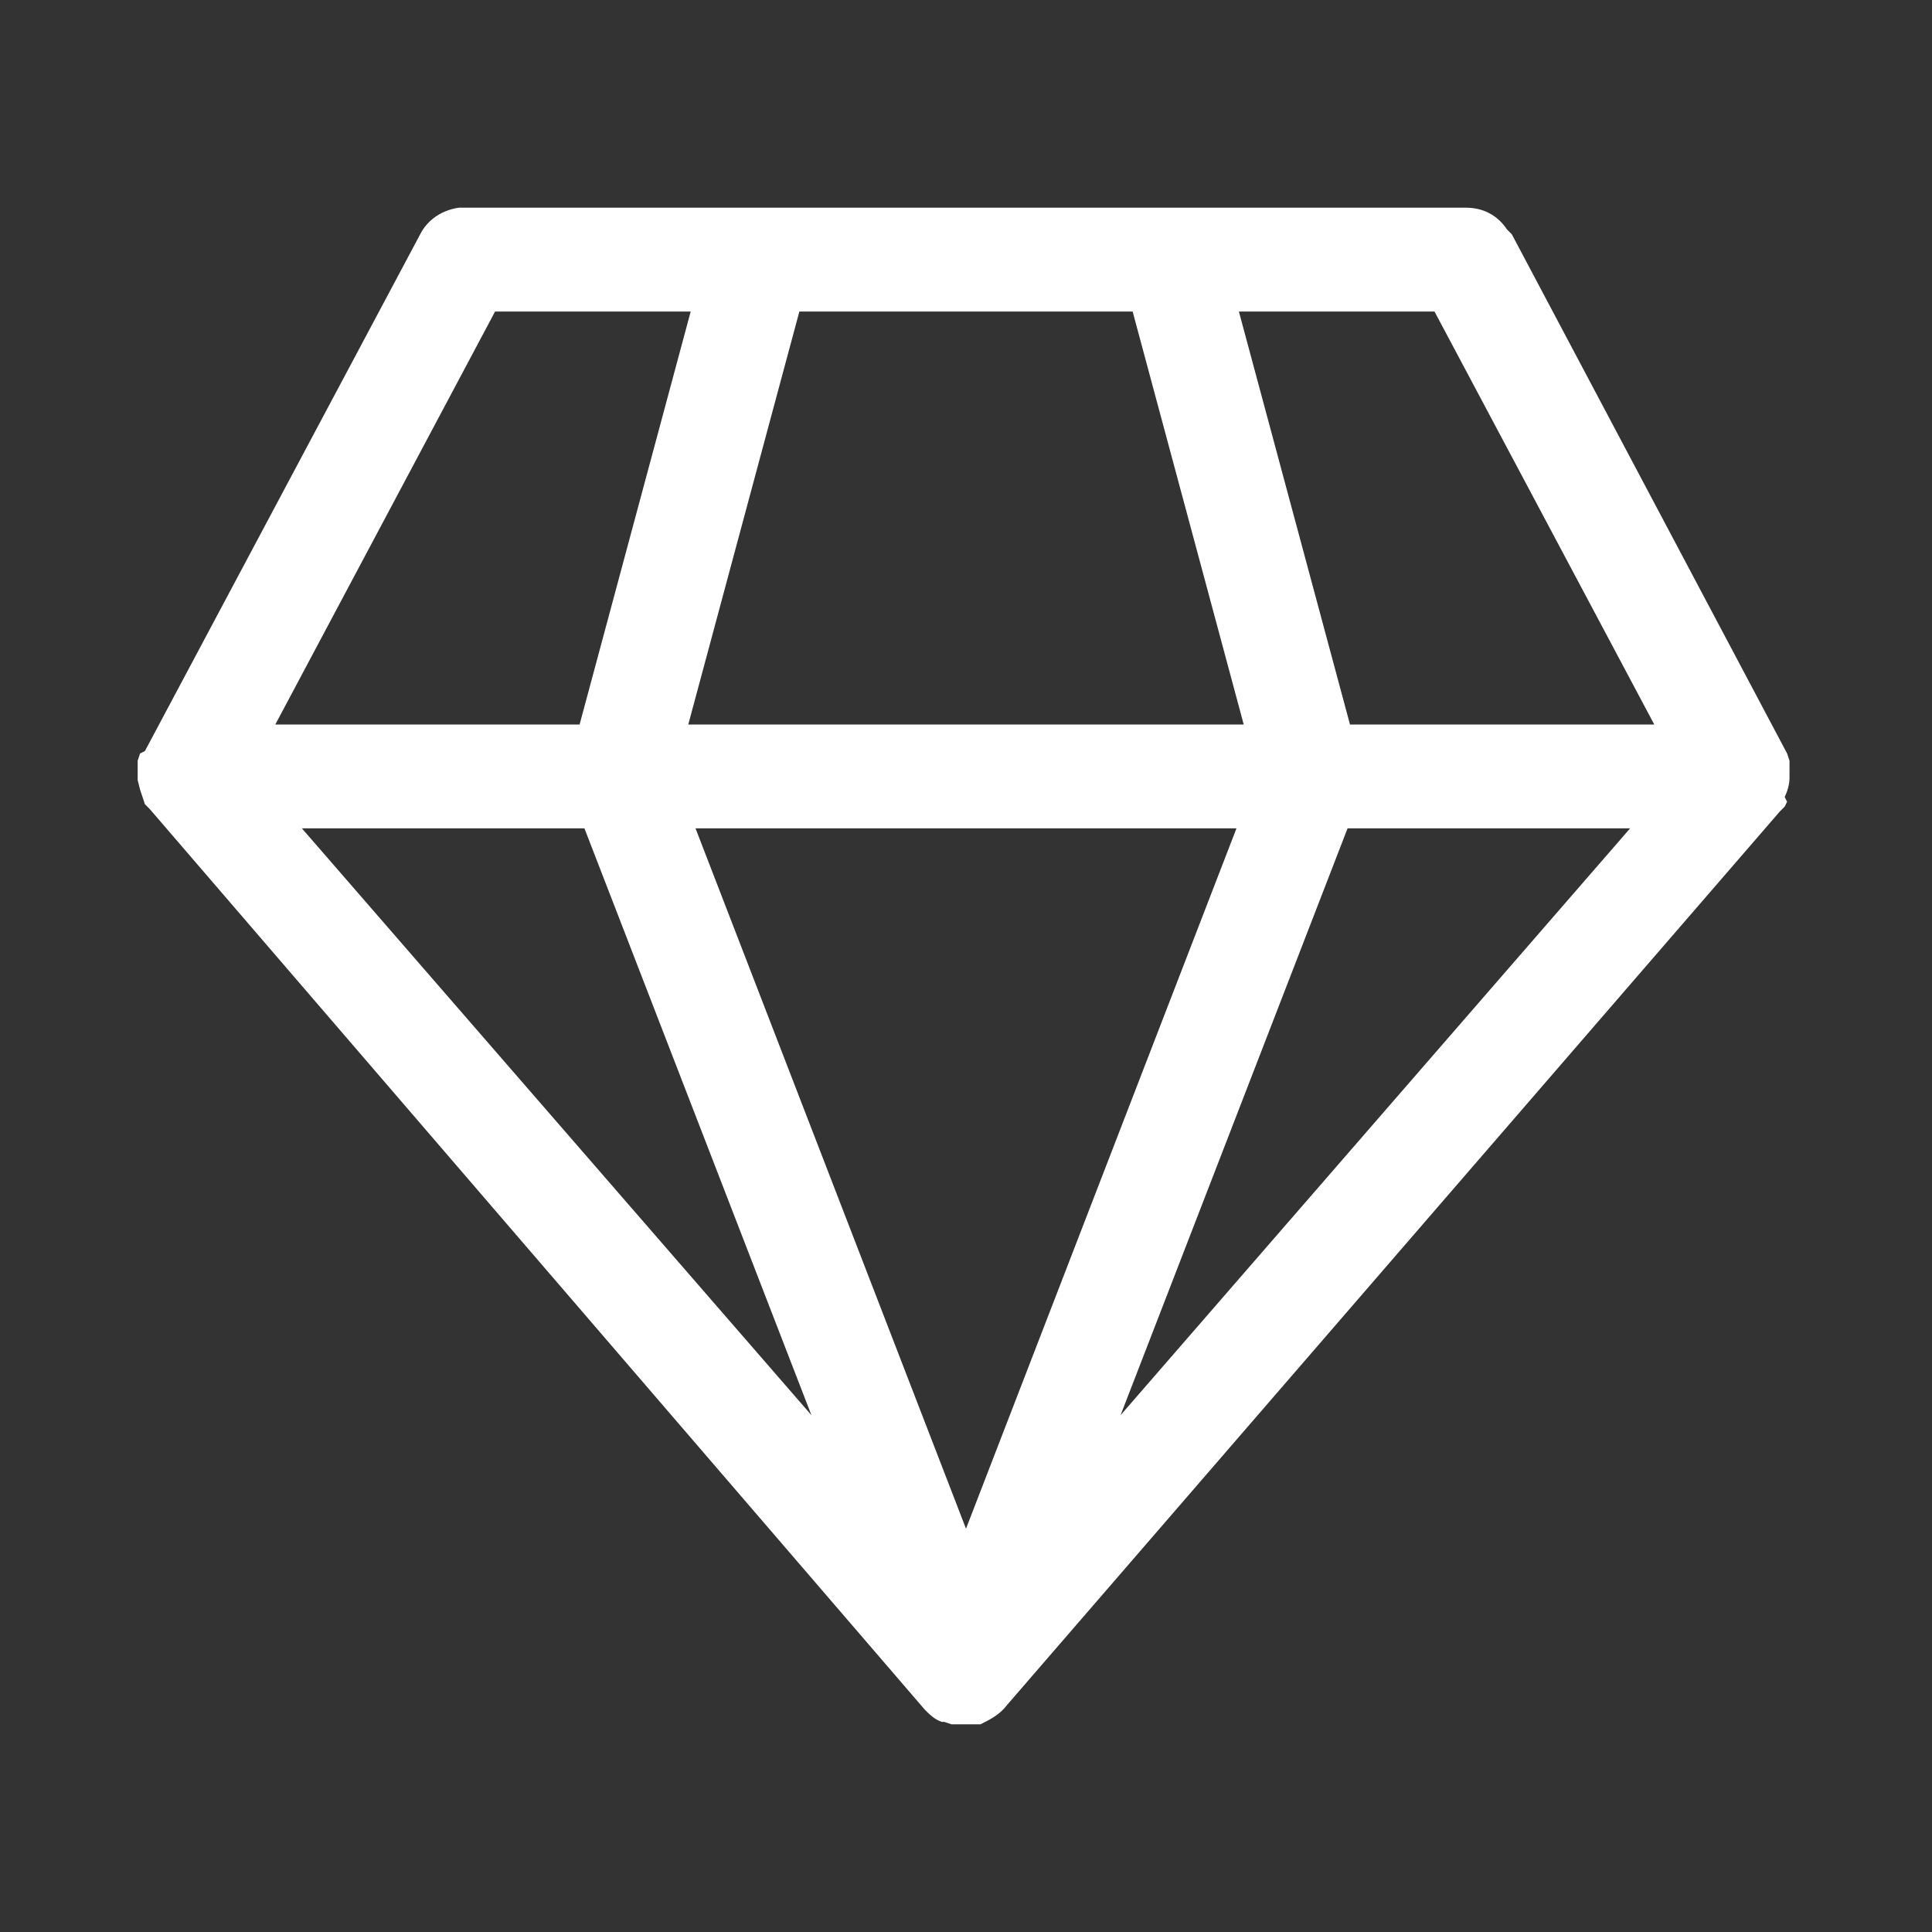
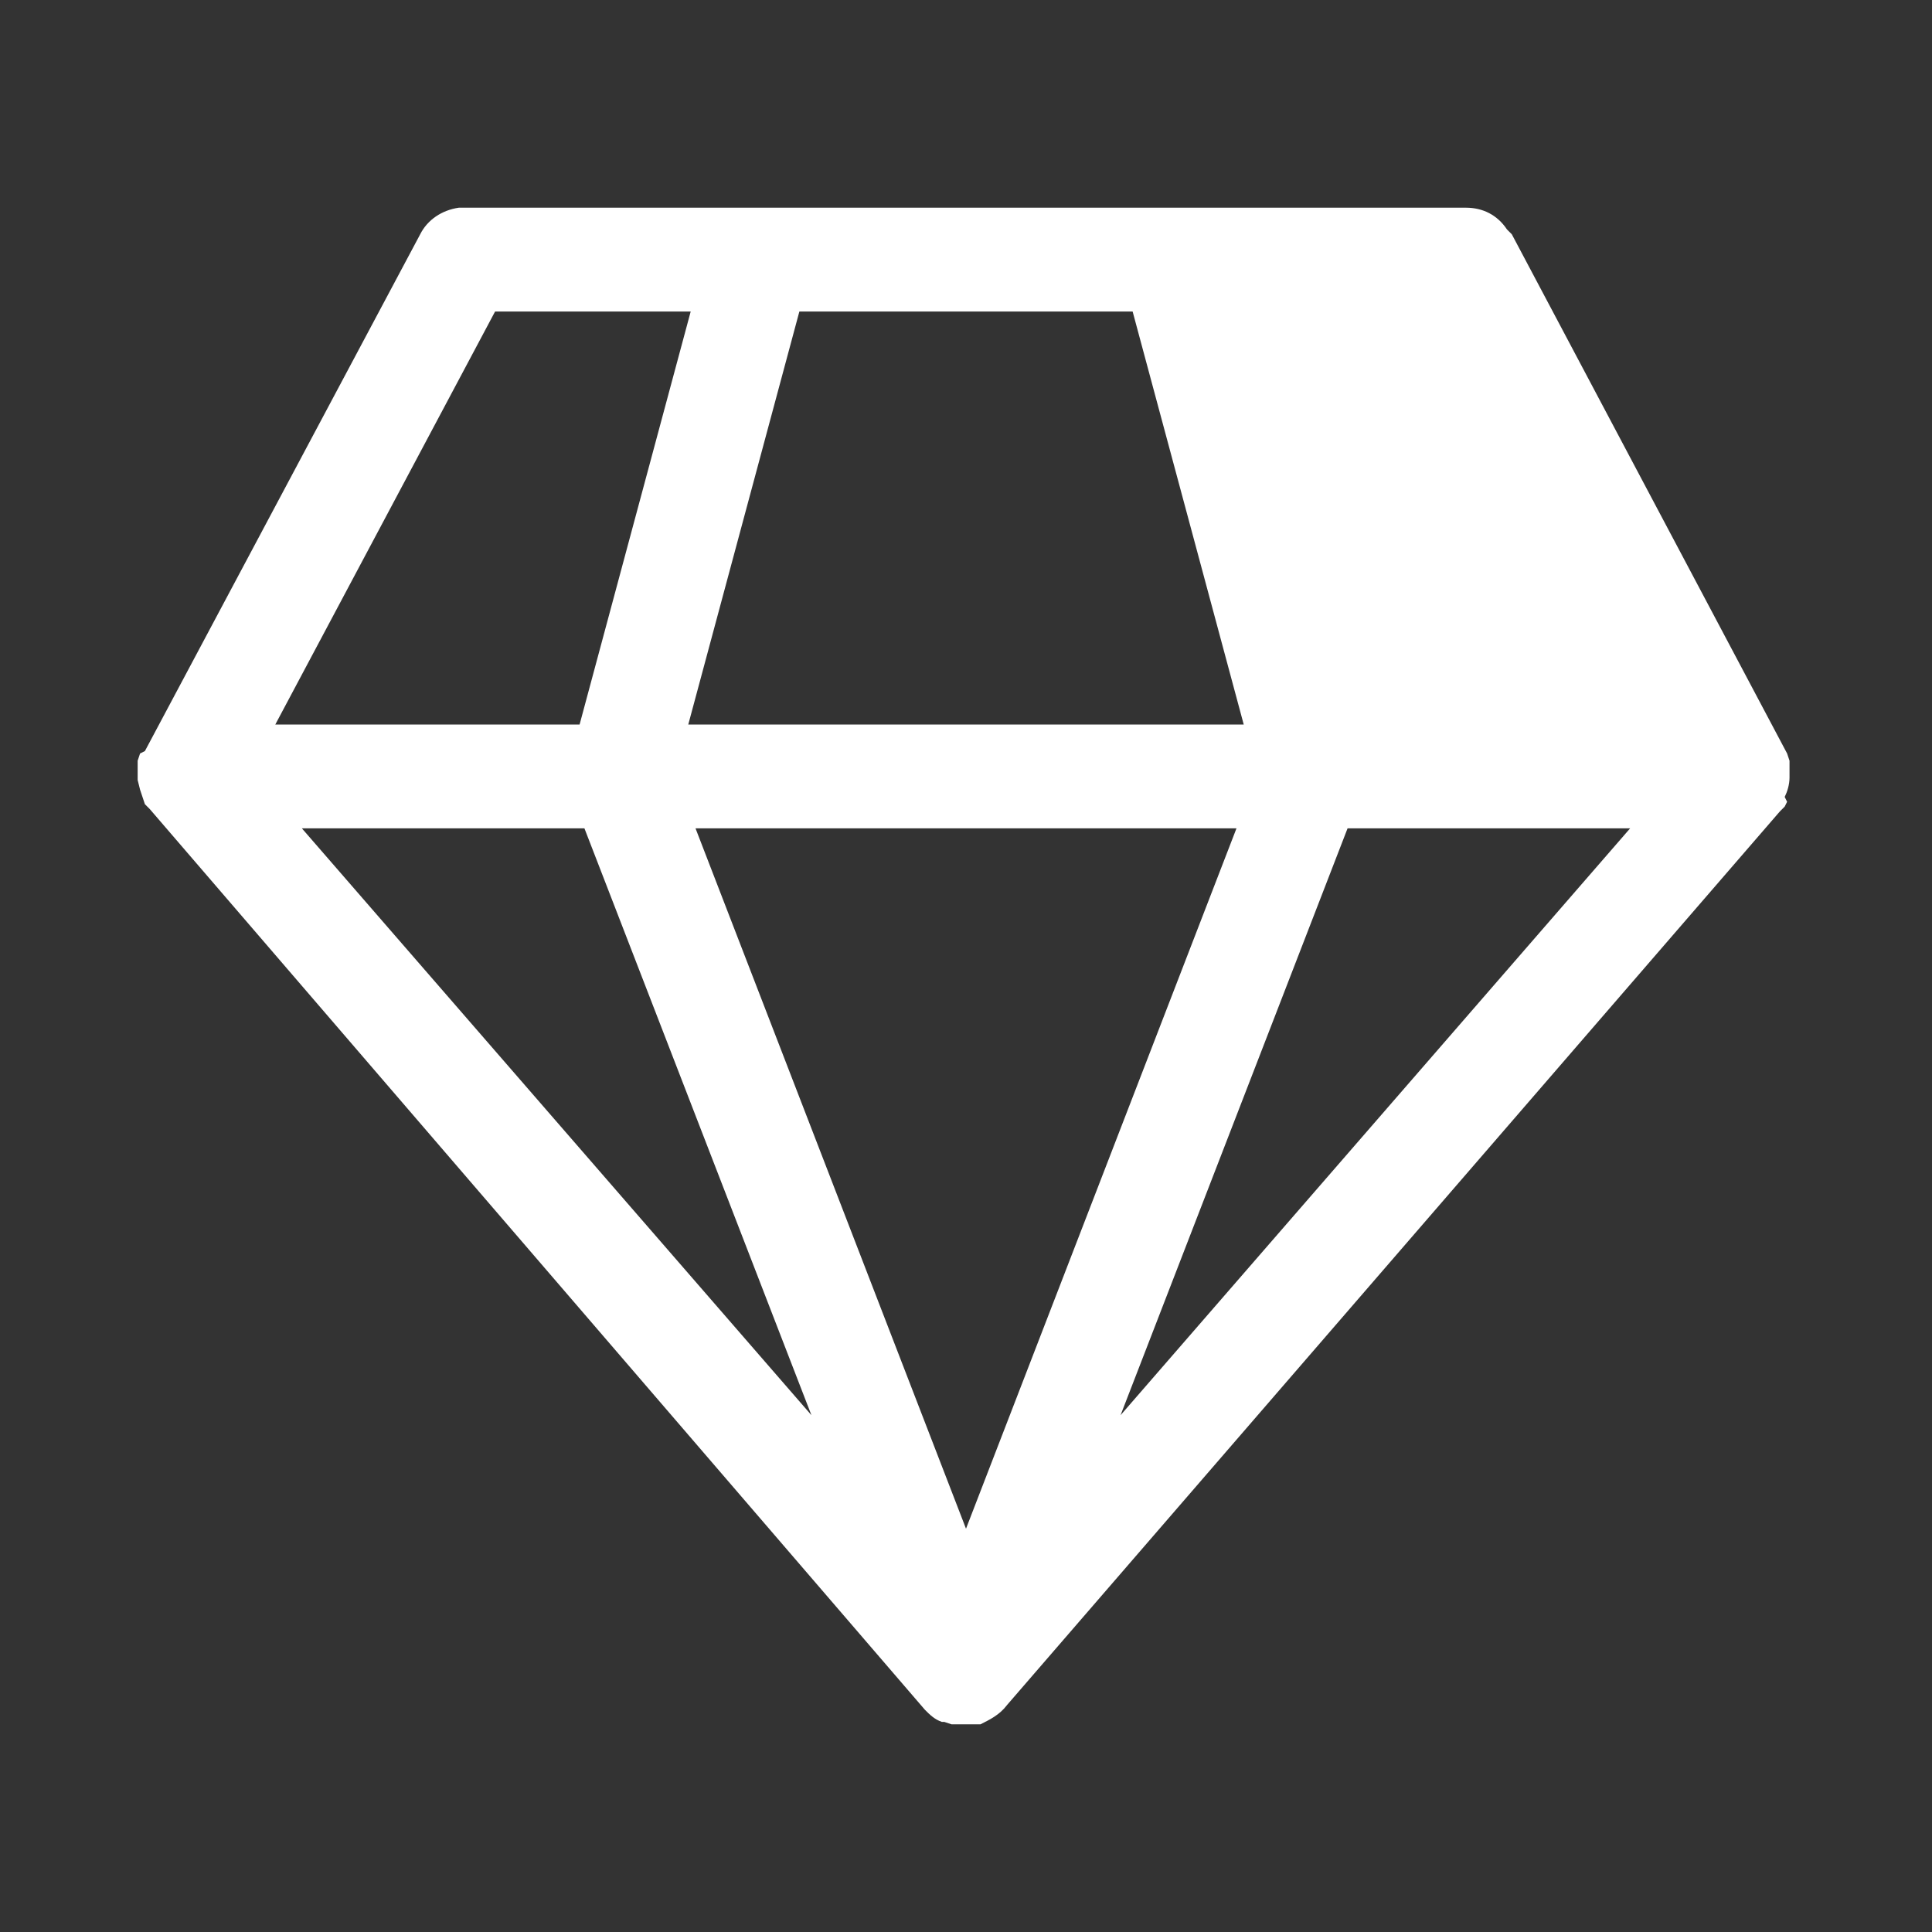
<svg xmlns="http://www.w3.org/2000/svg" version="1.1" id="Слой_1" x="0px" y="0px" viewBox="0 0 80 80" style="enable-background:new 0 0 80 80;" xml:space="preserve">
  <rect x="0" y="0" width="80" height="80" fill="#333333" stroke="none" />
  <style type="text/css">
	.st0{fill:#FFFFFF;}
</style>
-   <path class="st0" d="M60.7,8.6c0.7,0,1.3,0.3,1.7,0.9l0.2,0.2l11.4,21.5l0.1,0.3l0,0.1l0,0.2l0,0.3l0,0.3l0-0.2  c0,0.3-0.1,0.6-0.2,0.8L74,33.2l-0.1,0.2l-0.2,0.2l-32,37c-0.3,0.4-0.7,0.6-1.1,0.8l-0.2,0l-0.3,0l-0.2,0l-0.3,0l-0.2,0l-0.3-0.1  l-0.1,0c-0.3-0.1-0.5-0.3-0.7-0.5L6.2,33.5L6,33.3L5.9,33l-0.1-0.3l-0.1-0.4l0-0.4l0-0.3l0-0.1l0.1-0.3L6,31.1L17.4,9.7  c0.3-0.6,0.9-1,1.6-1.1l0.3,0H60.7z M51.2,34.3H28.8l11.2,29L51.2,34.3z M24.2,34.3H12.5l21.1,24.3L24.2,34.3z M67.5,34.3H55.8  l-9.4,24.3L67.5,34.3z M28.6,12.9h-8.1L11.4,30h12.6L28.6,12.9z M46.9,12.9H33.1L28.5,30h23L46.9,12.9z M59.4,12.9h-8.1L55.9,30  h12.6L59.4,12.9z" />
+   <path class="st0" d="M60.7,8.6c0.7,0,1.3,0.3,1.7,0.9l0.2,0.2l11.4,21.5l0.1,0.3l0,0.1l0,0.2l0,0.3l0,0.3l0-0.2  c0,0.3-0.1,0.6-0.2,0.8L74,33.2l-0.1,0.2l-0.2,0.2l-32,37c-0.3,0.4-0.7,0.6-1.1,0.8l-0.2,0l-0.3,0l-0.2,0l-0.3,0l-0.2,0l-0.3-0.1  l-0.1,0c-0.3-0.1-0.5-0.3-0.7-0.5L6.2,33.5L6,33.3L5.9,33l-0.1-0.3l-0.1-0.4l0-0.4l0-0.3l0-0.1l0.1-0.3L6,31.1L17.4,9.7  c0.3-0.6,0.9-1,1.6-1.1l0.3,0H60.7z M51.2,34.3H28.8l11.2,29L51.2,34.3z M24.2,34.3H12.5l21.1,24.3L24.2,34.3z M67.5,34.3H55.8  l-9.4,24.3L67.5,34.3z M28.6,12.9h-8.1L11.4,30h12.6L28.6,12.9z M46.9,12.9H33.1L28.5,30h23L46.9,12.9z M59.4,12.9h-8.1h12.6L59.4,12.9z" />
</svg>